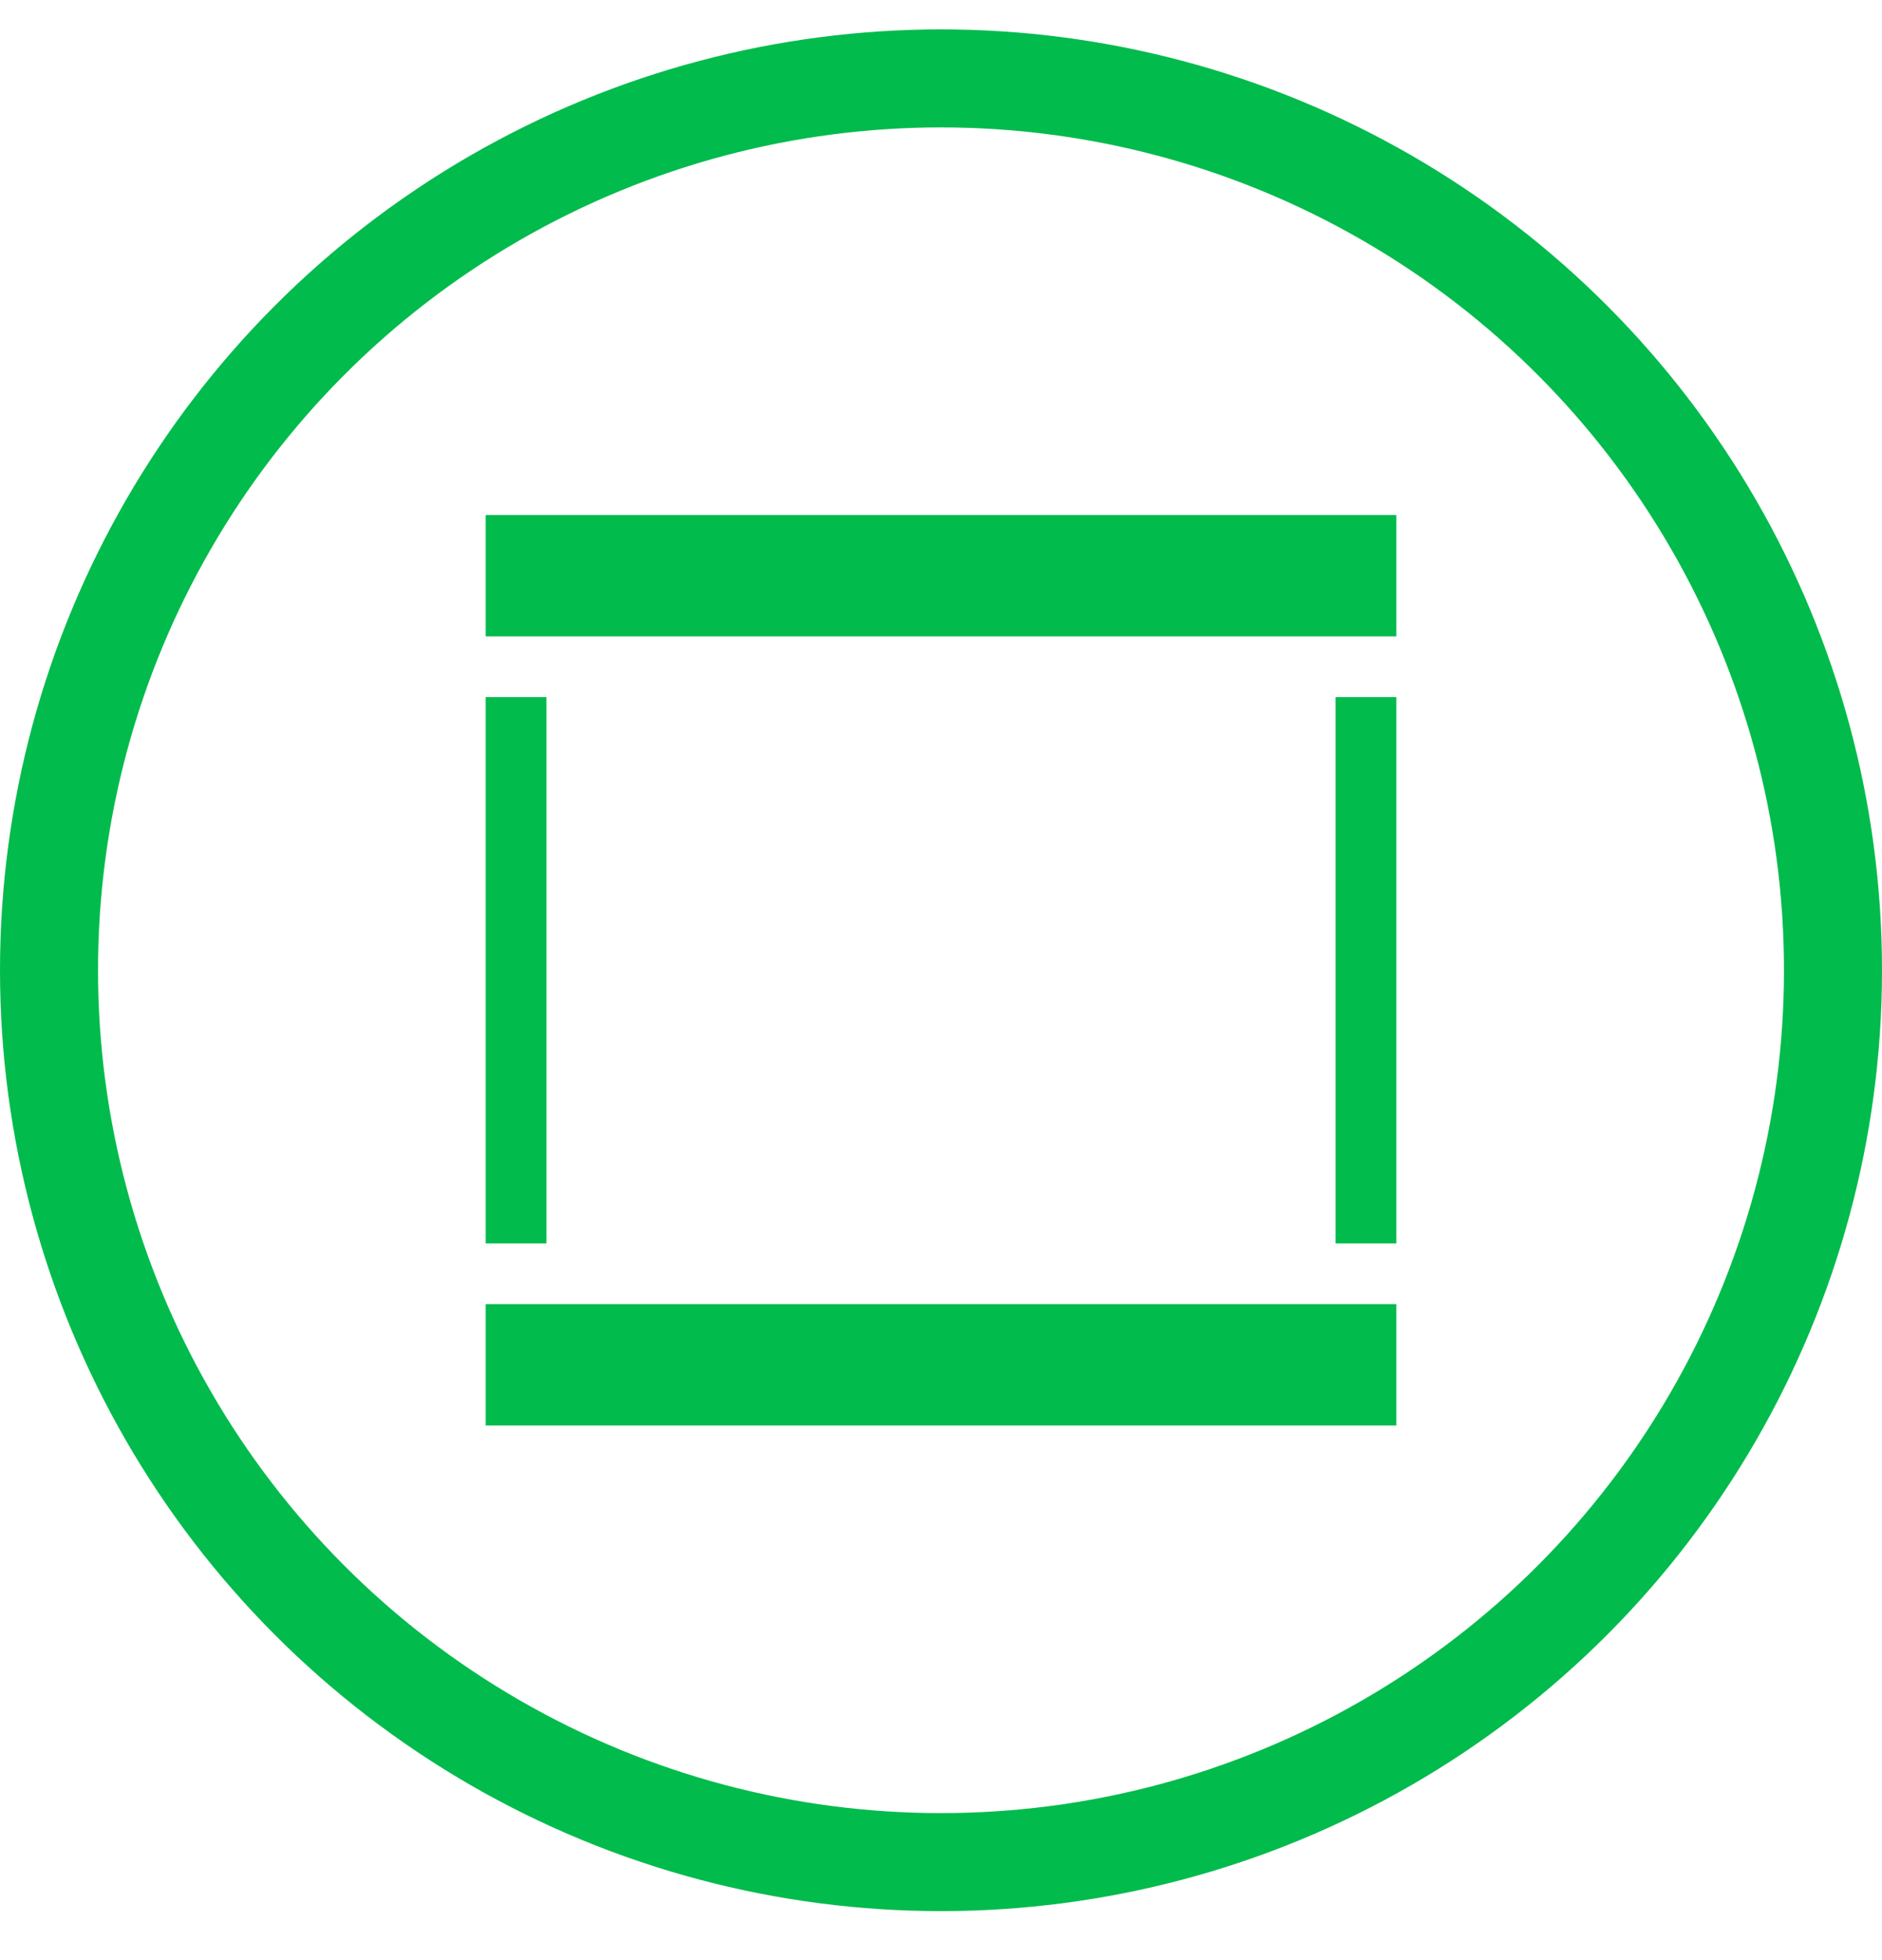
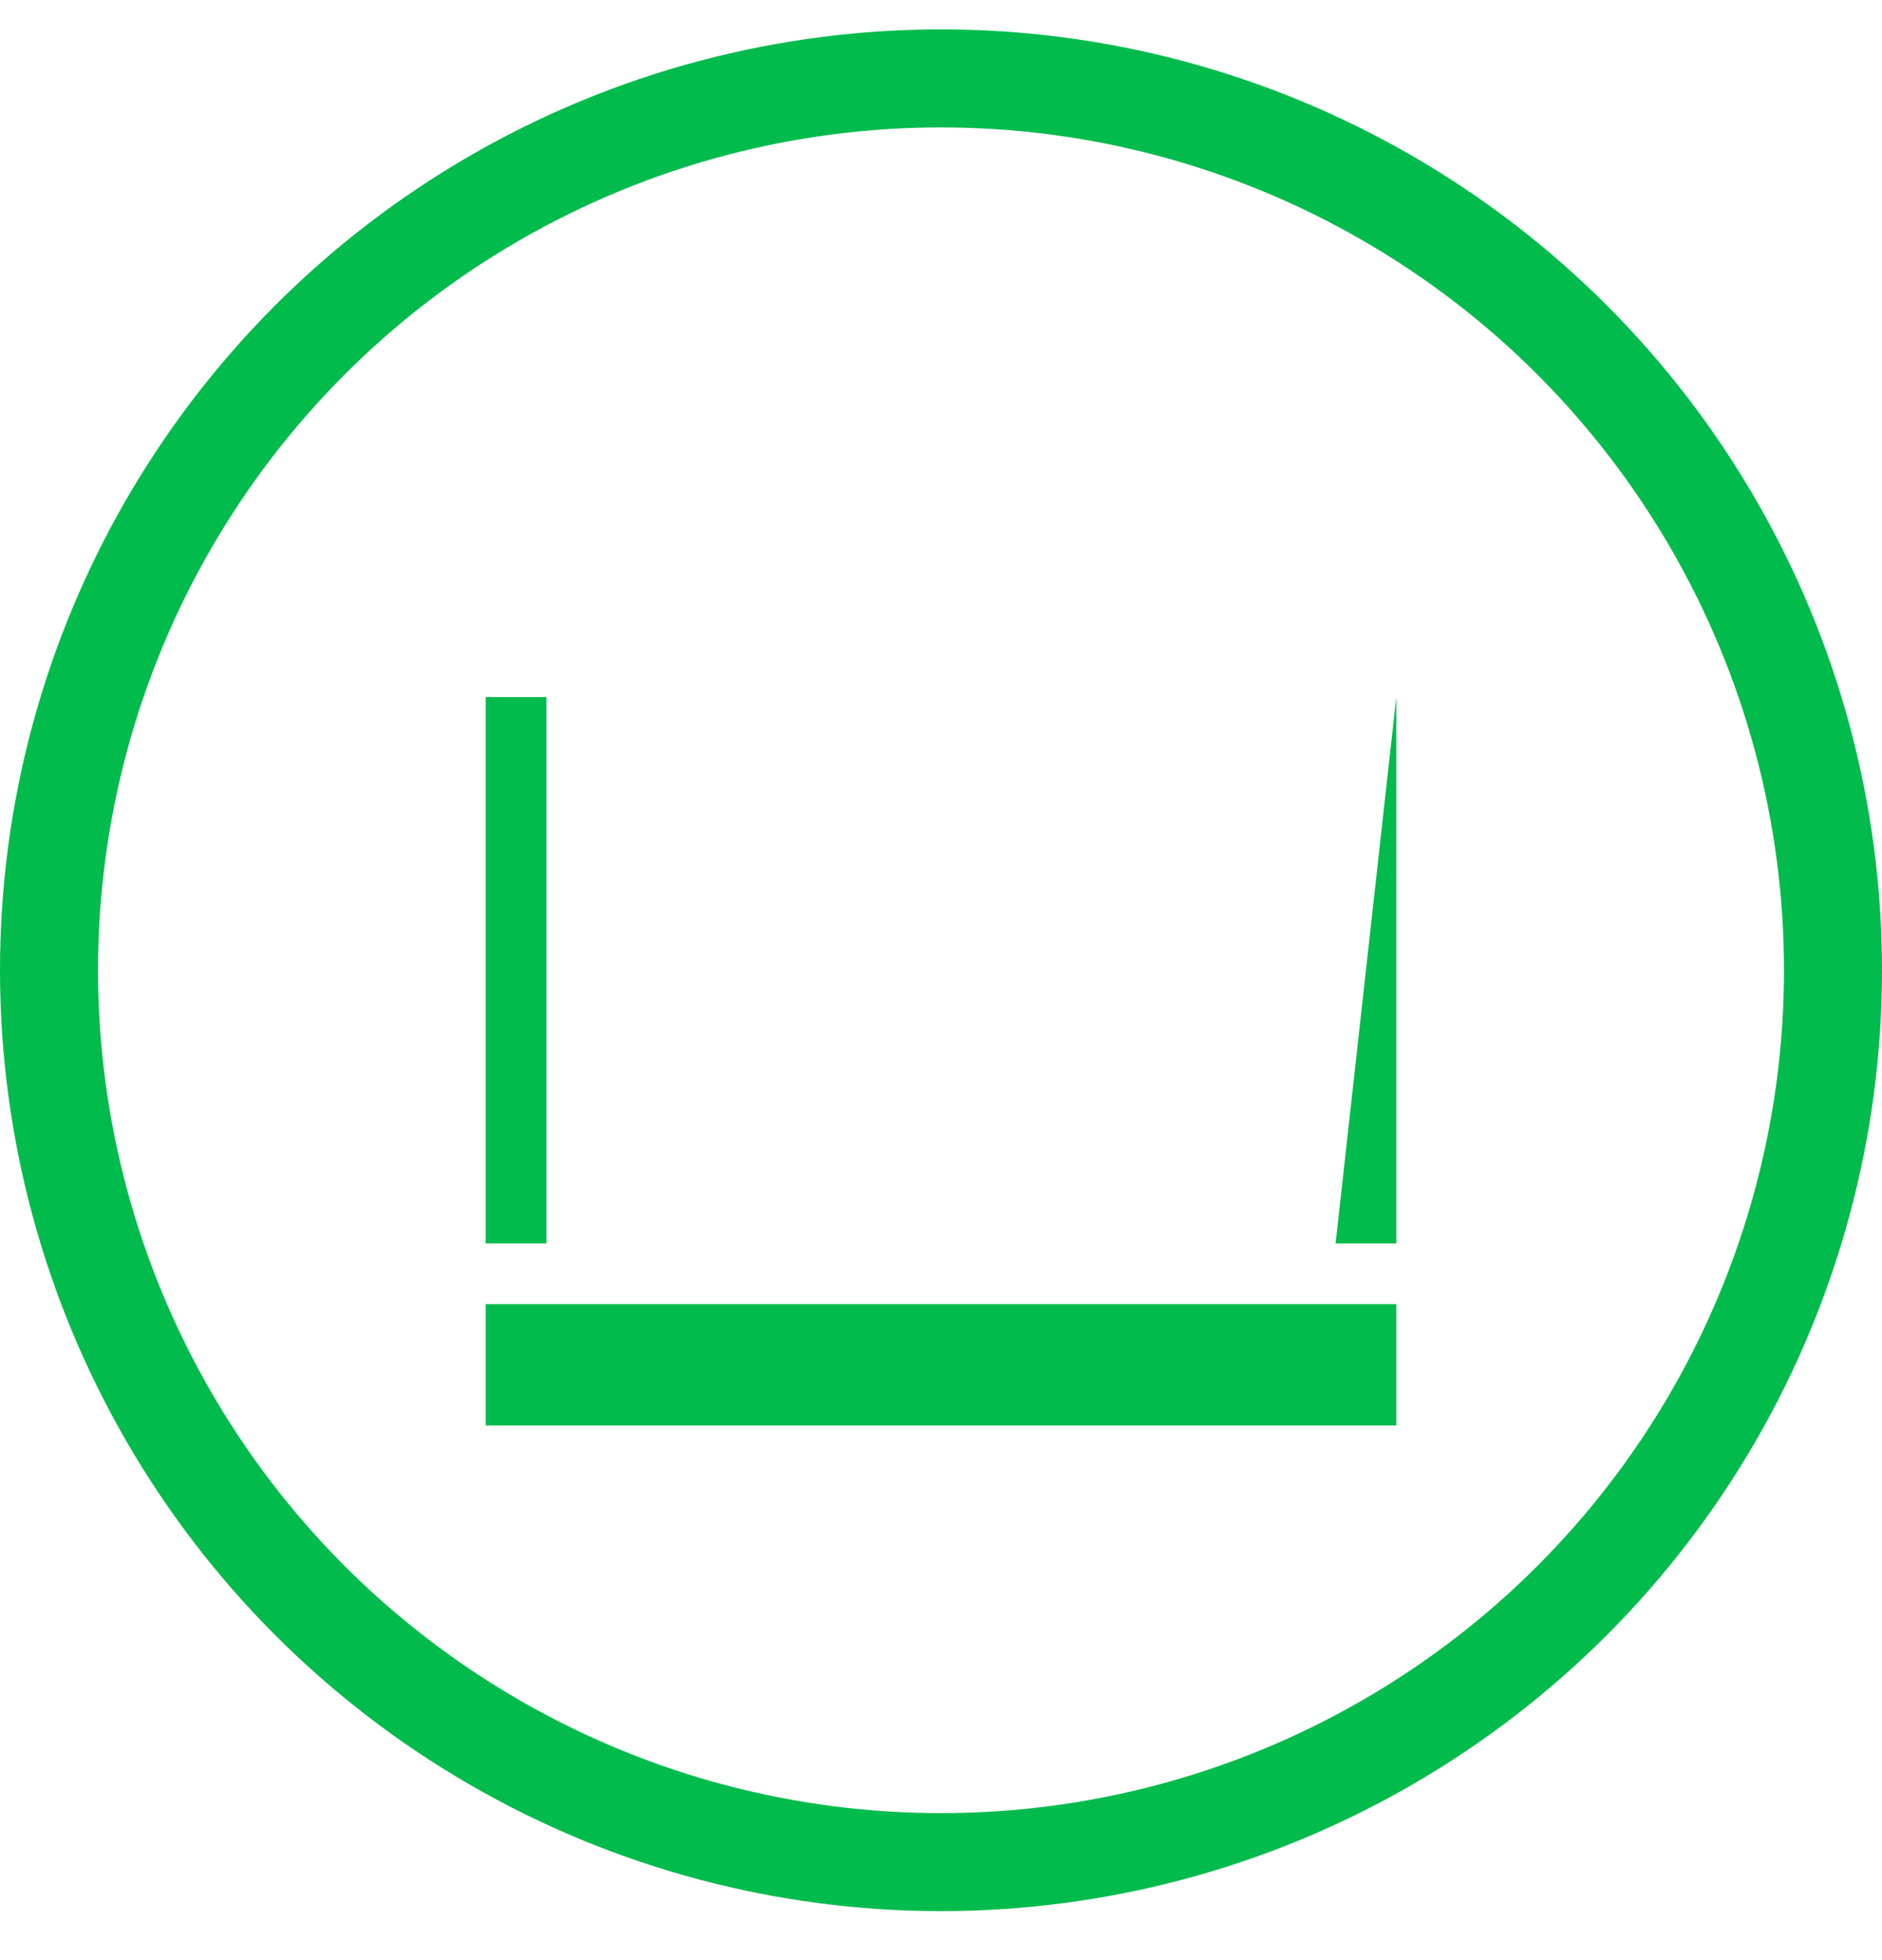
<svg xmlns="http://www.w3.org/2000/svg" width="24" height="25" viewBox="0 0 24 25" fill="none">
  <circle cx="12" cy="12.375" r="11.375" stroke="#01BB4C" stroke-width="1.25" />
  <path fill-rule="evenodd" clip-rule="evenodd" d="M6.968 8.891L6.968 15.859L6.194 15.859L6.194 8.891L6.968 8.891Z" fill="#01BB4C" />
-   <path fill-rule="evenodd" clip-rule="evenodd" d="M17.806 8.891L17.806 15.859L17.032 15.859L17.032 8.891L17.806 8.891Z" fill="#01BB4C" />
-   <path fill-rule="evenodd" clip-rule="evenodd" d="M17.806 6.569L6.194 6.569V8.117H17.806V6.569Z" fill="#01BB4C" />
+   <path fill-rule="evenodd" clip-rule="evenodd" d="M17.806 8.891L17.806 15.859L17.032 15.859L17.806 8.891Z" fill="#01BB4C" />
  <path fill-rule="evenodd" clip-rule="evenodd" d="M17.806 16.633H6.194V18.181H17.806V16.633Z" fill="#01BB4C" />
</svg>